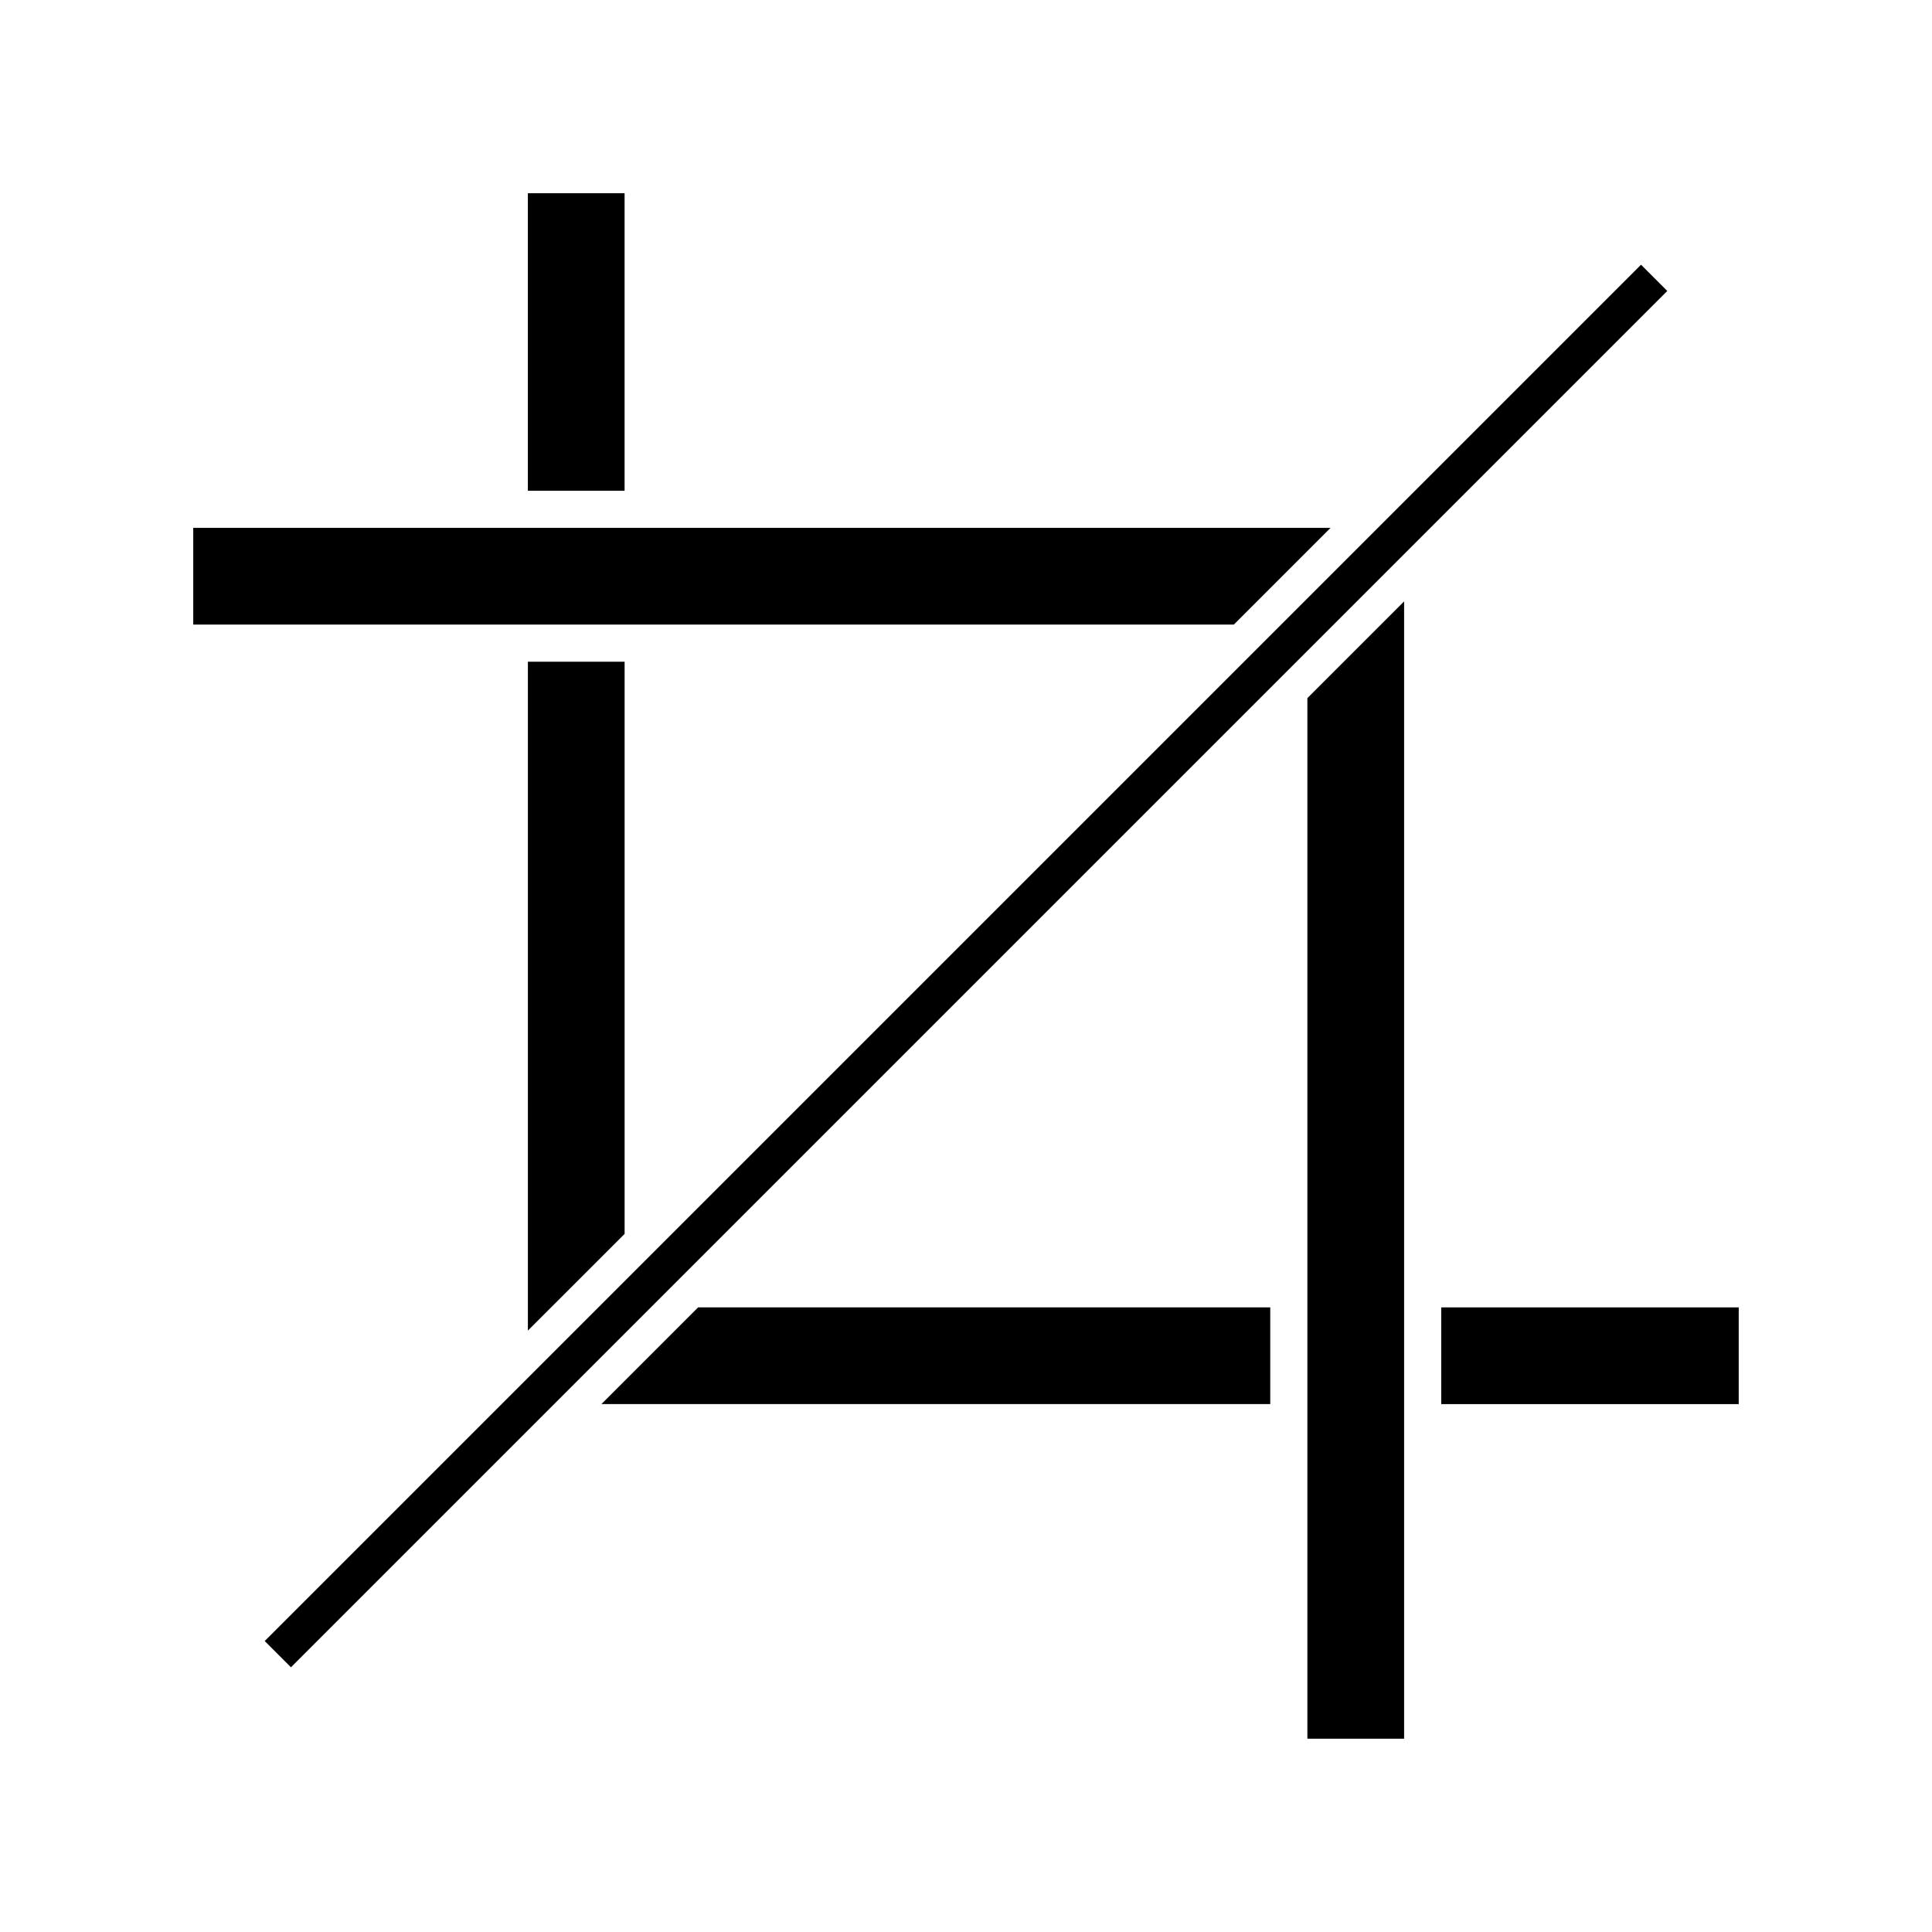
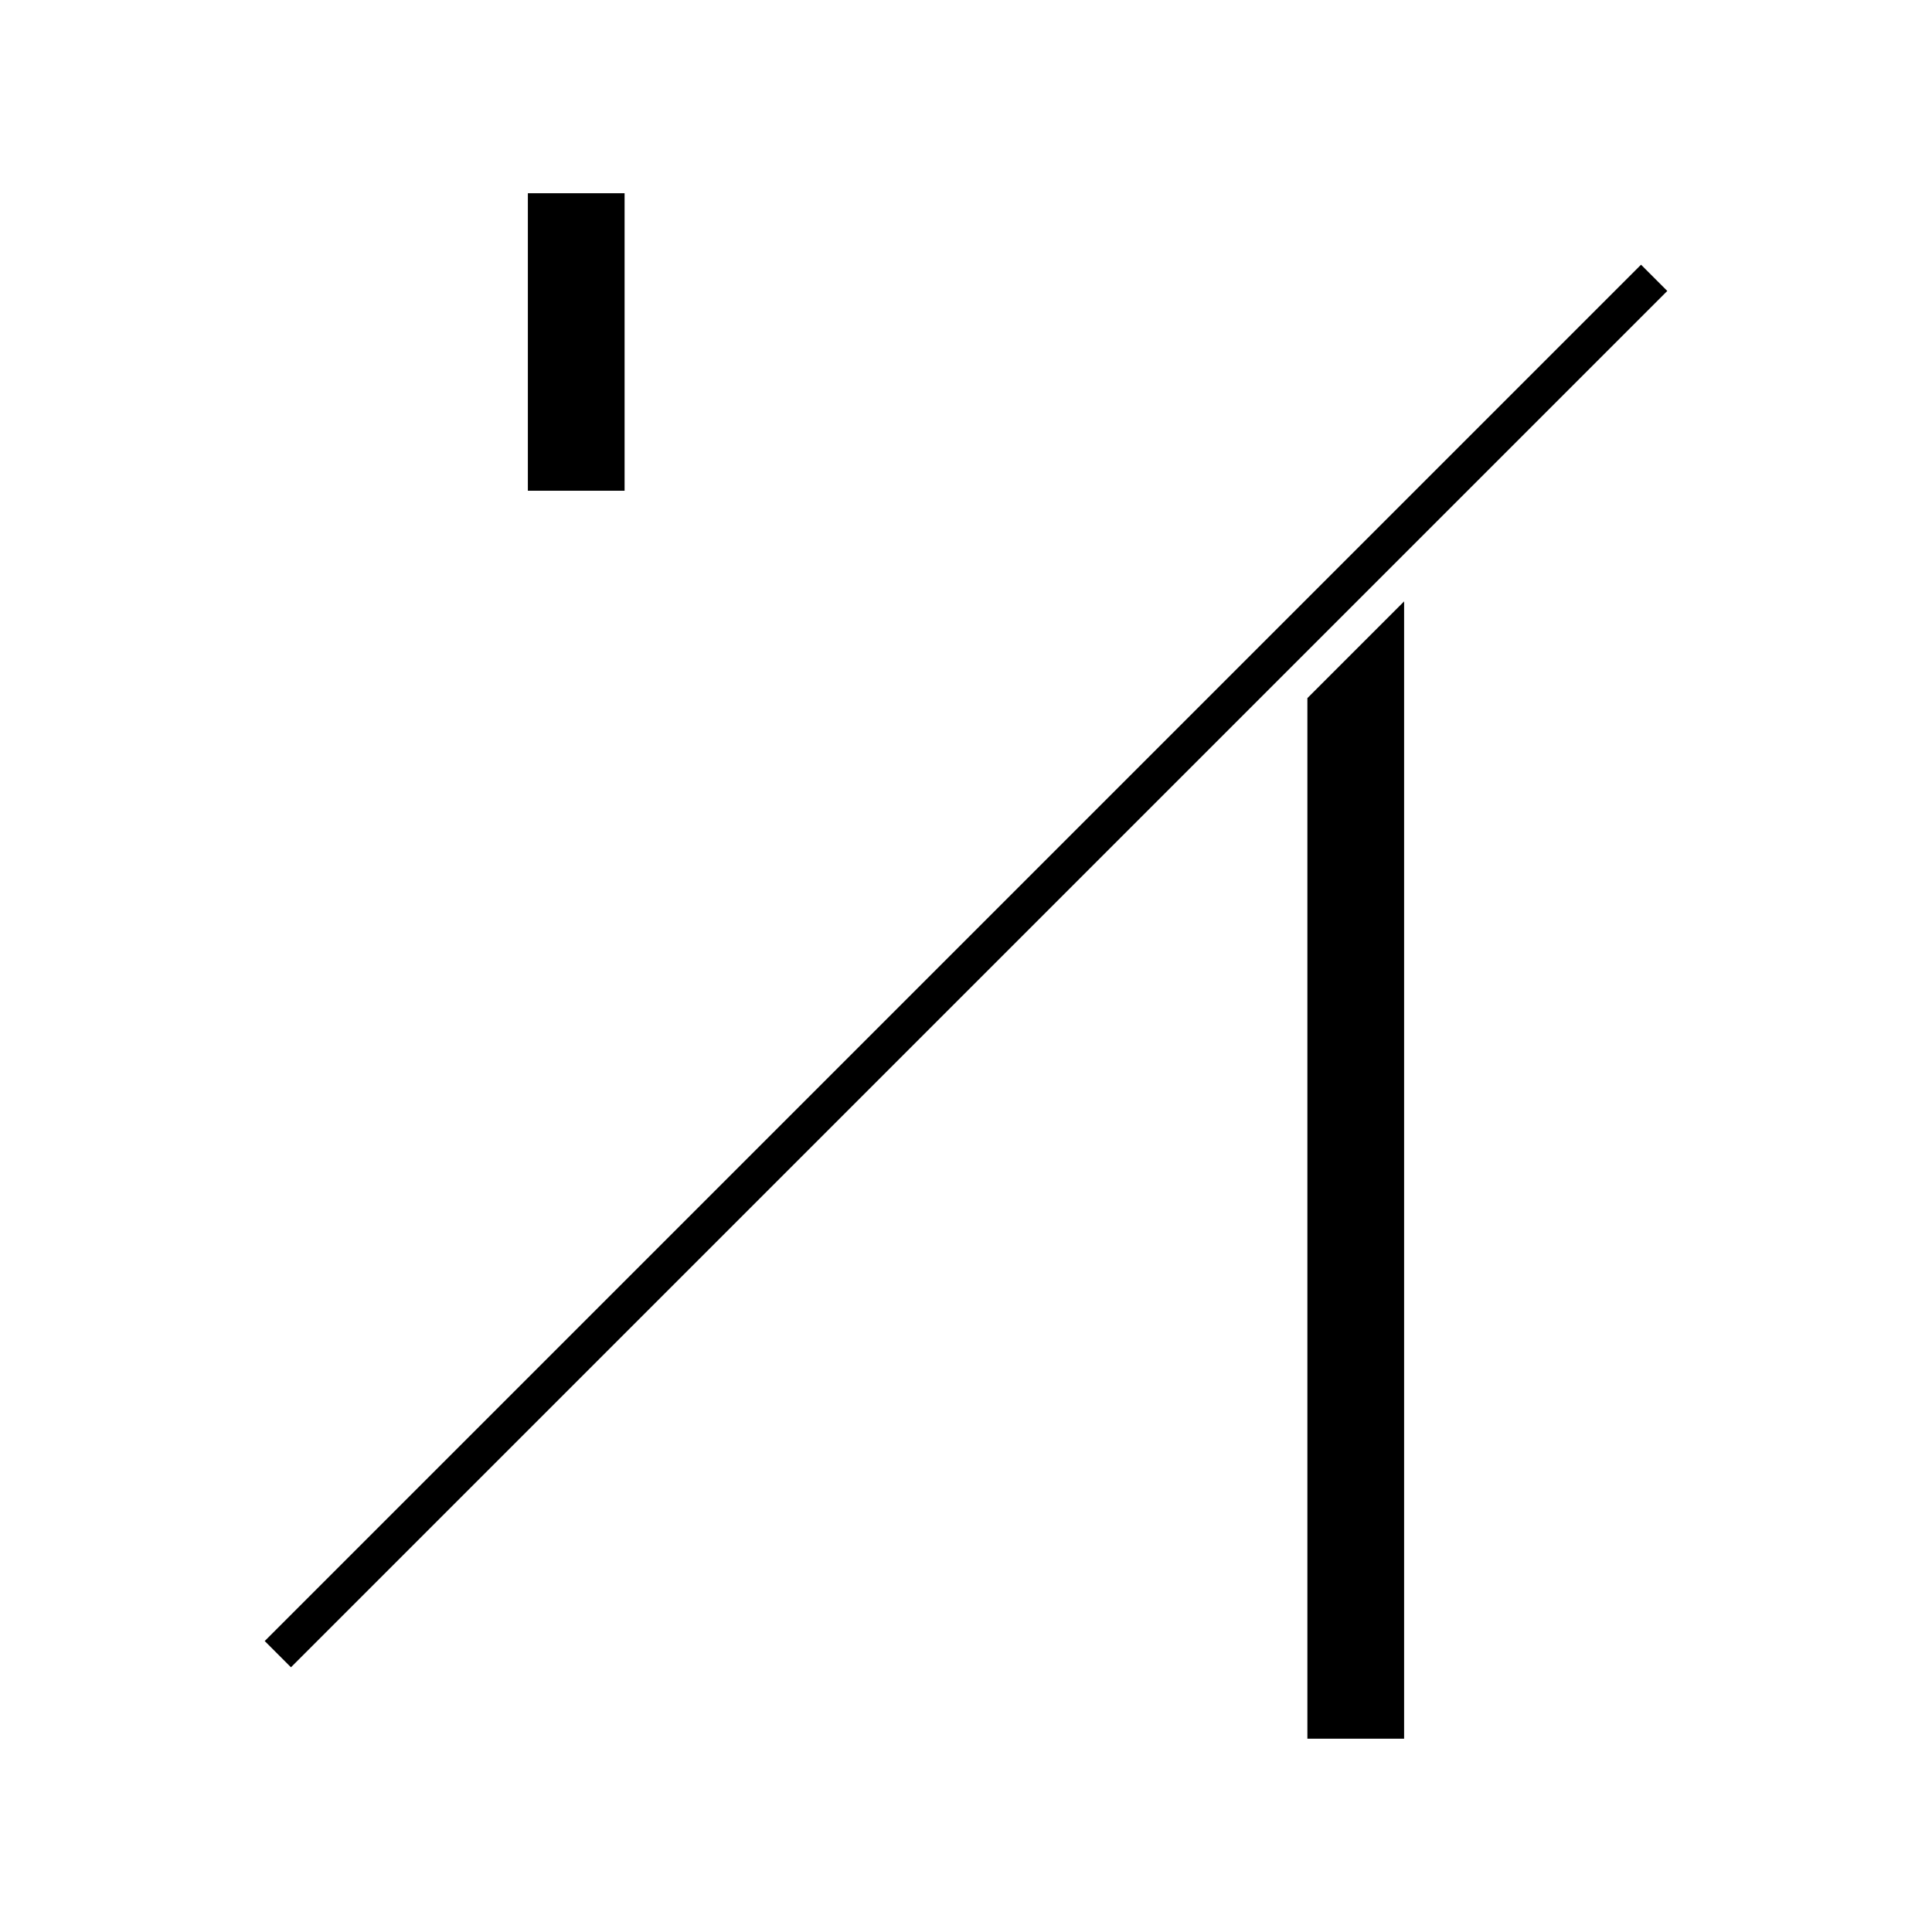
<svg xmlns="http://www.w3.org/2000/svg" fill="#000000" width="800px" height="800px" version="1.1" viewBox="144 144 512 512">
  <g>
    <path d="m283.89 195.21h25.633v78.84h-25.633z" />
-     <path d="m309.53 319.37h-25.633v177.25l25.633-25.629z" />
-     <path d="m195.21 283.89v25.633h275.77l25.633-25.633z" />
-     <path d="m480.63 516.1v-25.633h-151.62l-25.629 25.633z" />
-     <path d="m525.94 490.47h78.84v25.633h-78.84z" />
    <path d="m490.47 329.01v275.77h25.633v-301.4z" />
    <path d="m214.15 578.89 364.74-364.74 6.957 6.957-364.74 364.74z" />
  </g>
</svg>